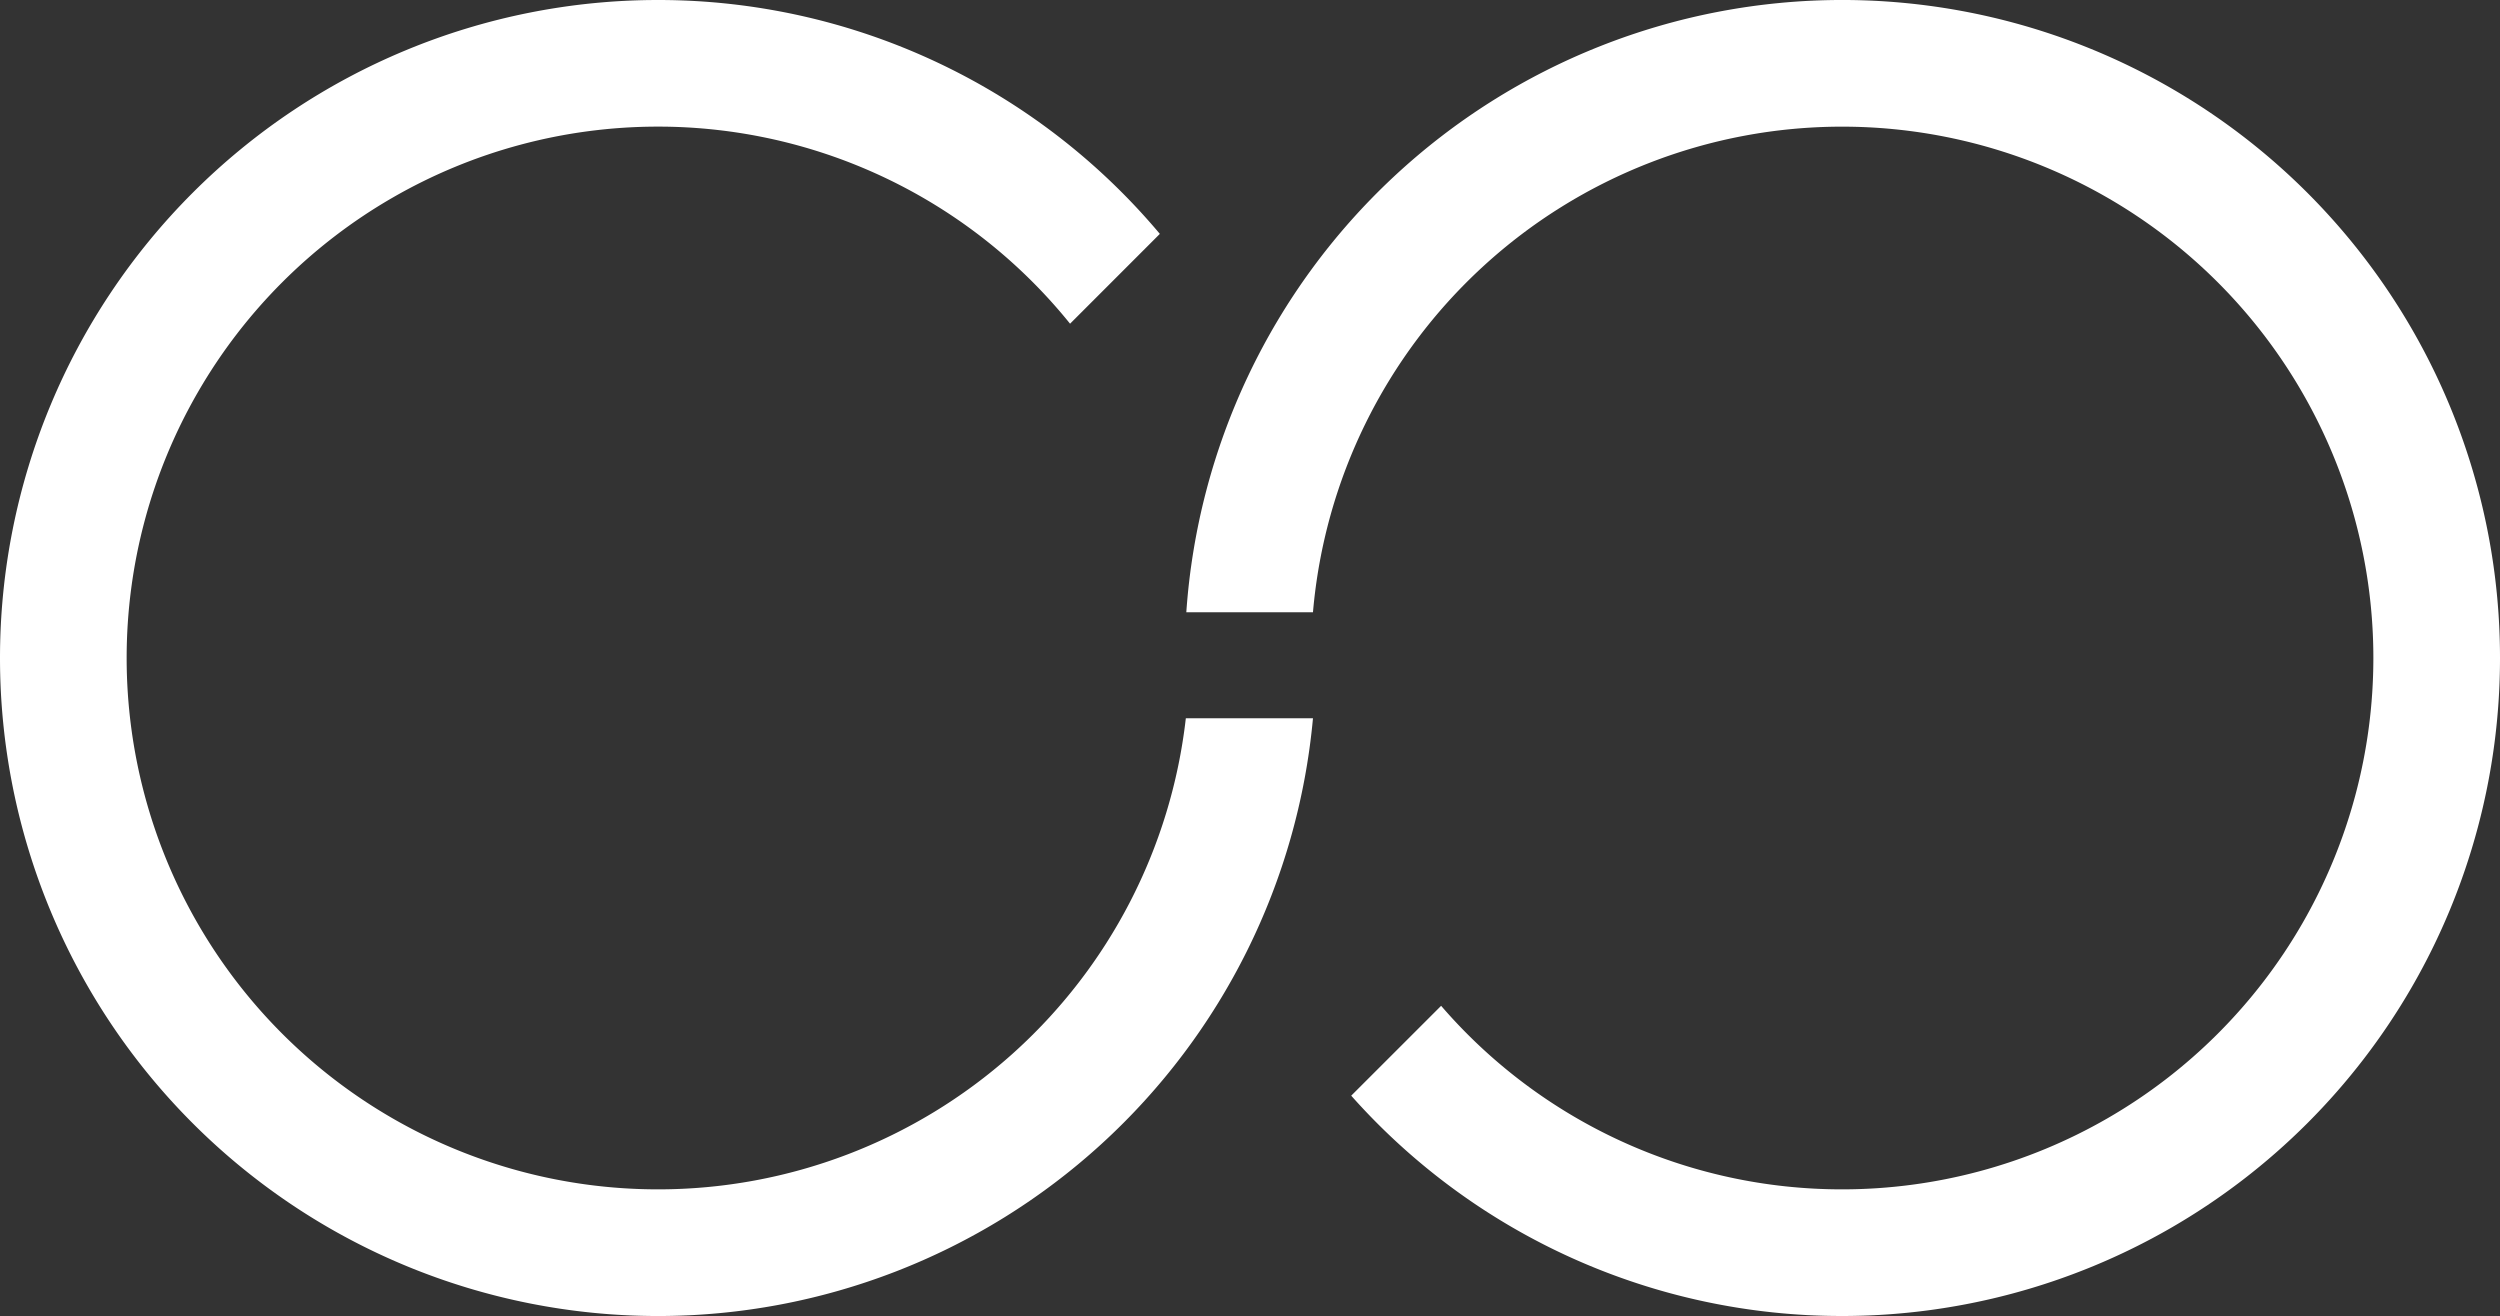
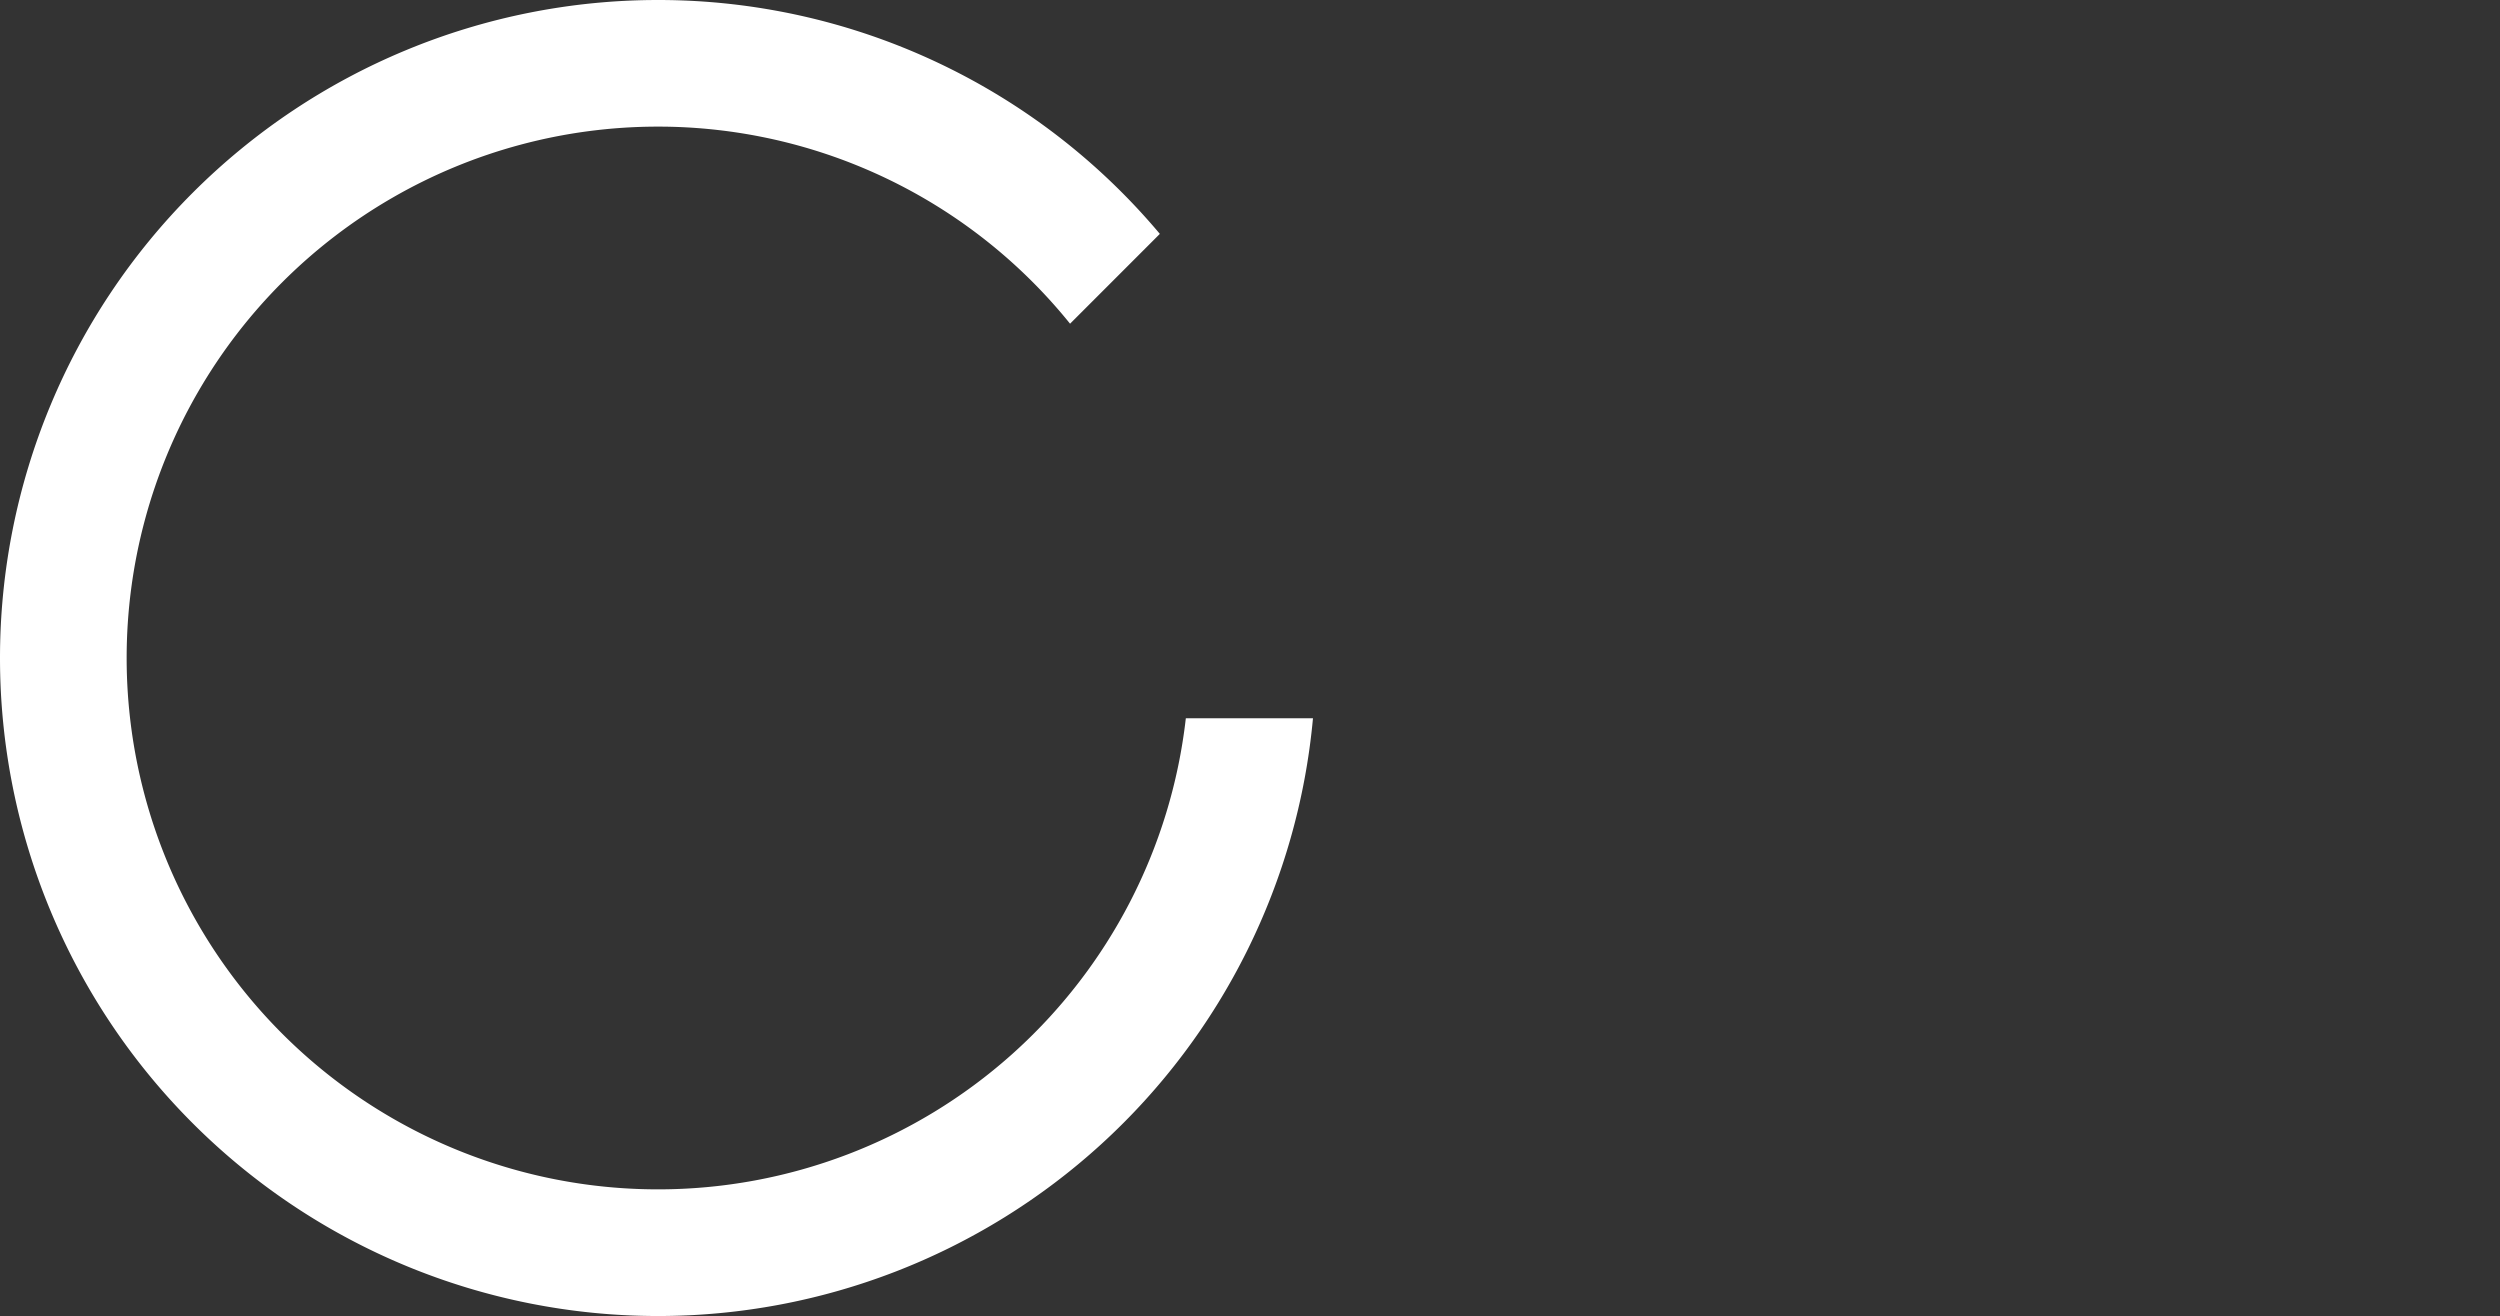
<svg xmlns="http://www.w3.org/2000/svg" xmlns:ns1="http://sodipodi.sourceforge.net/DTD/sodipodi-0.dtd" xmlns:ns2="http://www.inkscape.org/namespaces/inkscape" width="143.541" height="75.561" viewBox="0 0 143.541 75.561" version="1.1" id="svg1" ns1:docname="logo-top.svg" ns2:version="1.3.1 (9b9bdc1480, 2023-11-25, custom)">
  <rect x="0" y="0" width="143.541" height="75.561" fill="#333333" stroke="none" />
  <ns1:namedview id="namedview1" pagecolor="#ffffff" bordercolor="#000000" borderopacity="0.25" ns2:showpageshadow="2" ns2:pageopacity="0.0" ns2:pagecheckerboard="true" ns2:deskcolor="#d1d1d1" showgrid="false" ns2:zoom="5.6568542" ns2:cx="121.3572" ns2:cy="25.809398" ns2:window-width="2560" ns2:window-height="1376" ns2:window-x="1920" ns2:window-y="27" ns2:window-maximized="1" ns2:current-layer="Group_966" />
  <defs id="defs1">
    <clipPath id="clip-path">
      <path id="Path_33" data-name="Path 33" d="M 0,-19.4 H 143.588 V -119.983 H 0 Z" transform="translate(0,119.983)" fill="none" />
    </clipPath>
  </defs>
  <g id="Group_966" data-name="Group 966" transform="translate(-0.046,119.983)">
    <g id="Group_520" data-name="Group 520" transform="translate(0,-119.983)" clip-path="url(#clip-path)">
      <g id="Group_518" data-name="Group 518" transform="translate(0.046)">
        <path id="Path_38" data-name="Path 38" d="m 0,-7.289 a 37.782,37.782 0 0 0 37.78,37.78 37.768,37.768 0 0 0 37.606,-34.32 h -7.3 A 30.5,30.5 0 0 1 37.786,23.219 30.506,30.506 0 0 1 7.272,-7.289 30.508,30.508 0 0 1 37.78,-37.8 30.385,30.385 0 0 1 61.439,-26.484 l 5.155,-5.157 A 37.6,37.6 0 0 0 37.78,-45.07 37.783,37.783 0 0 0 0,-7.289" transform="translate(0,45.07)" fill="#ffffff" />
      </g>
      <g id="Group_519" data-name="Group 519" transform="translate(68.16)">
-         <path id="Path_39" data-name="Path 39" d="M 0,-6.782 H 7.272 A 30.5,30.5 0 0 1 37.648,-34.665 30.509,30.509 0 0 1 68.156,-4.156 30.507,30.507 0 0 1 37.648,26.352 30.385,30.385 0 0 1 14.63,15.813 l -5.162,5.16 A 37.65,37.65 0 0 0 37.647,33.623 37.778,37.778 0 0 0 75.427,-4.157 37.78,37.78 0 0 0 37.647,-41.938 37.755,37.755 0 0 0 0,-6.782" transform="translate(0,41.937)" fill="#ffffff" />
-       </g>
+         </g>
    </g>
  </g>
</svg>